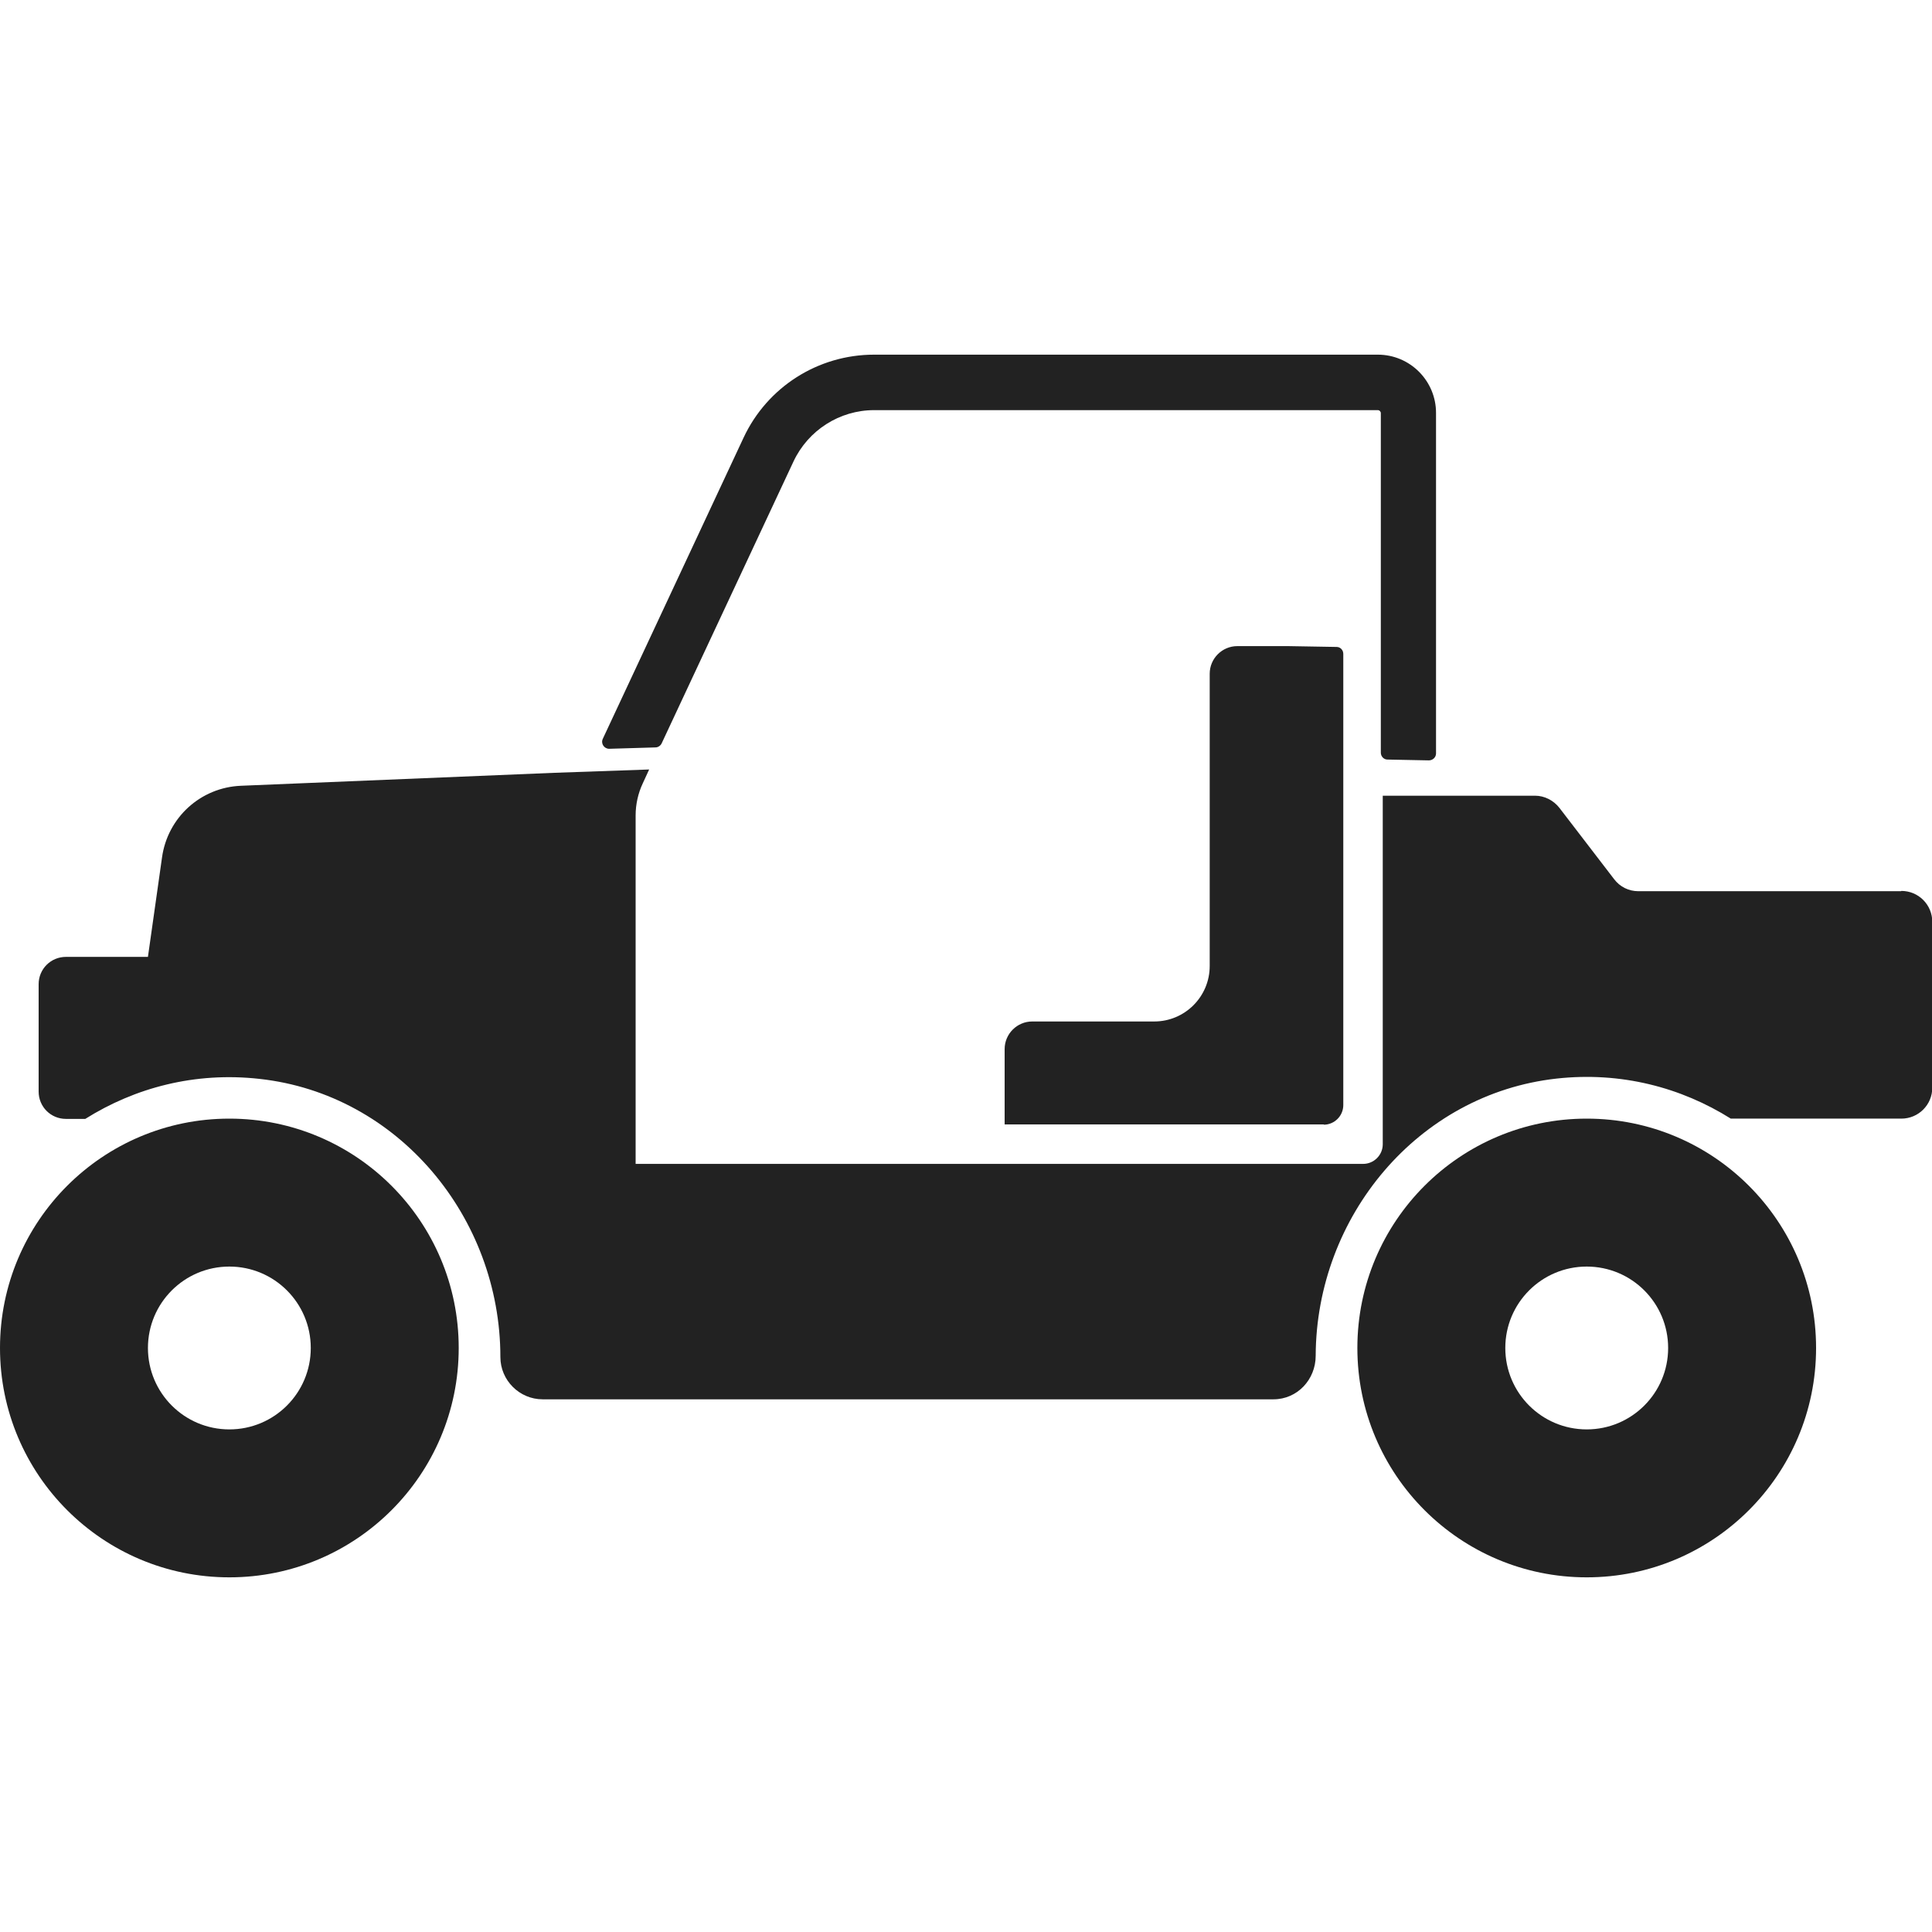
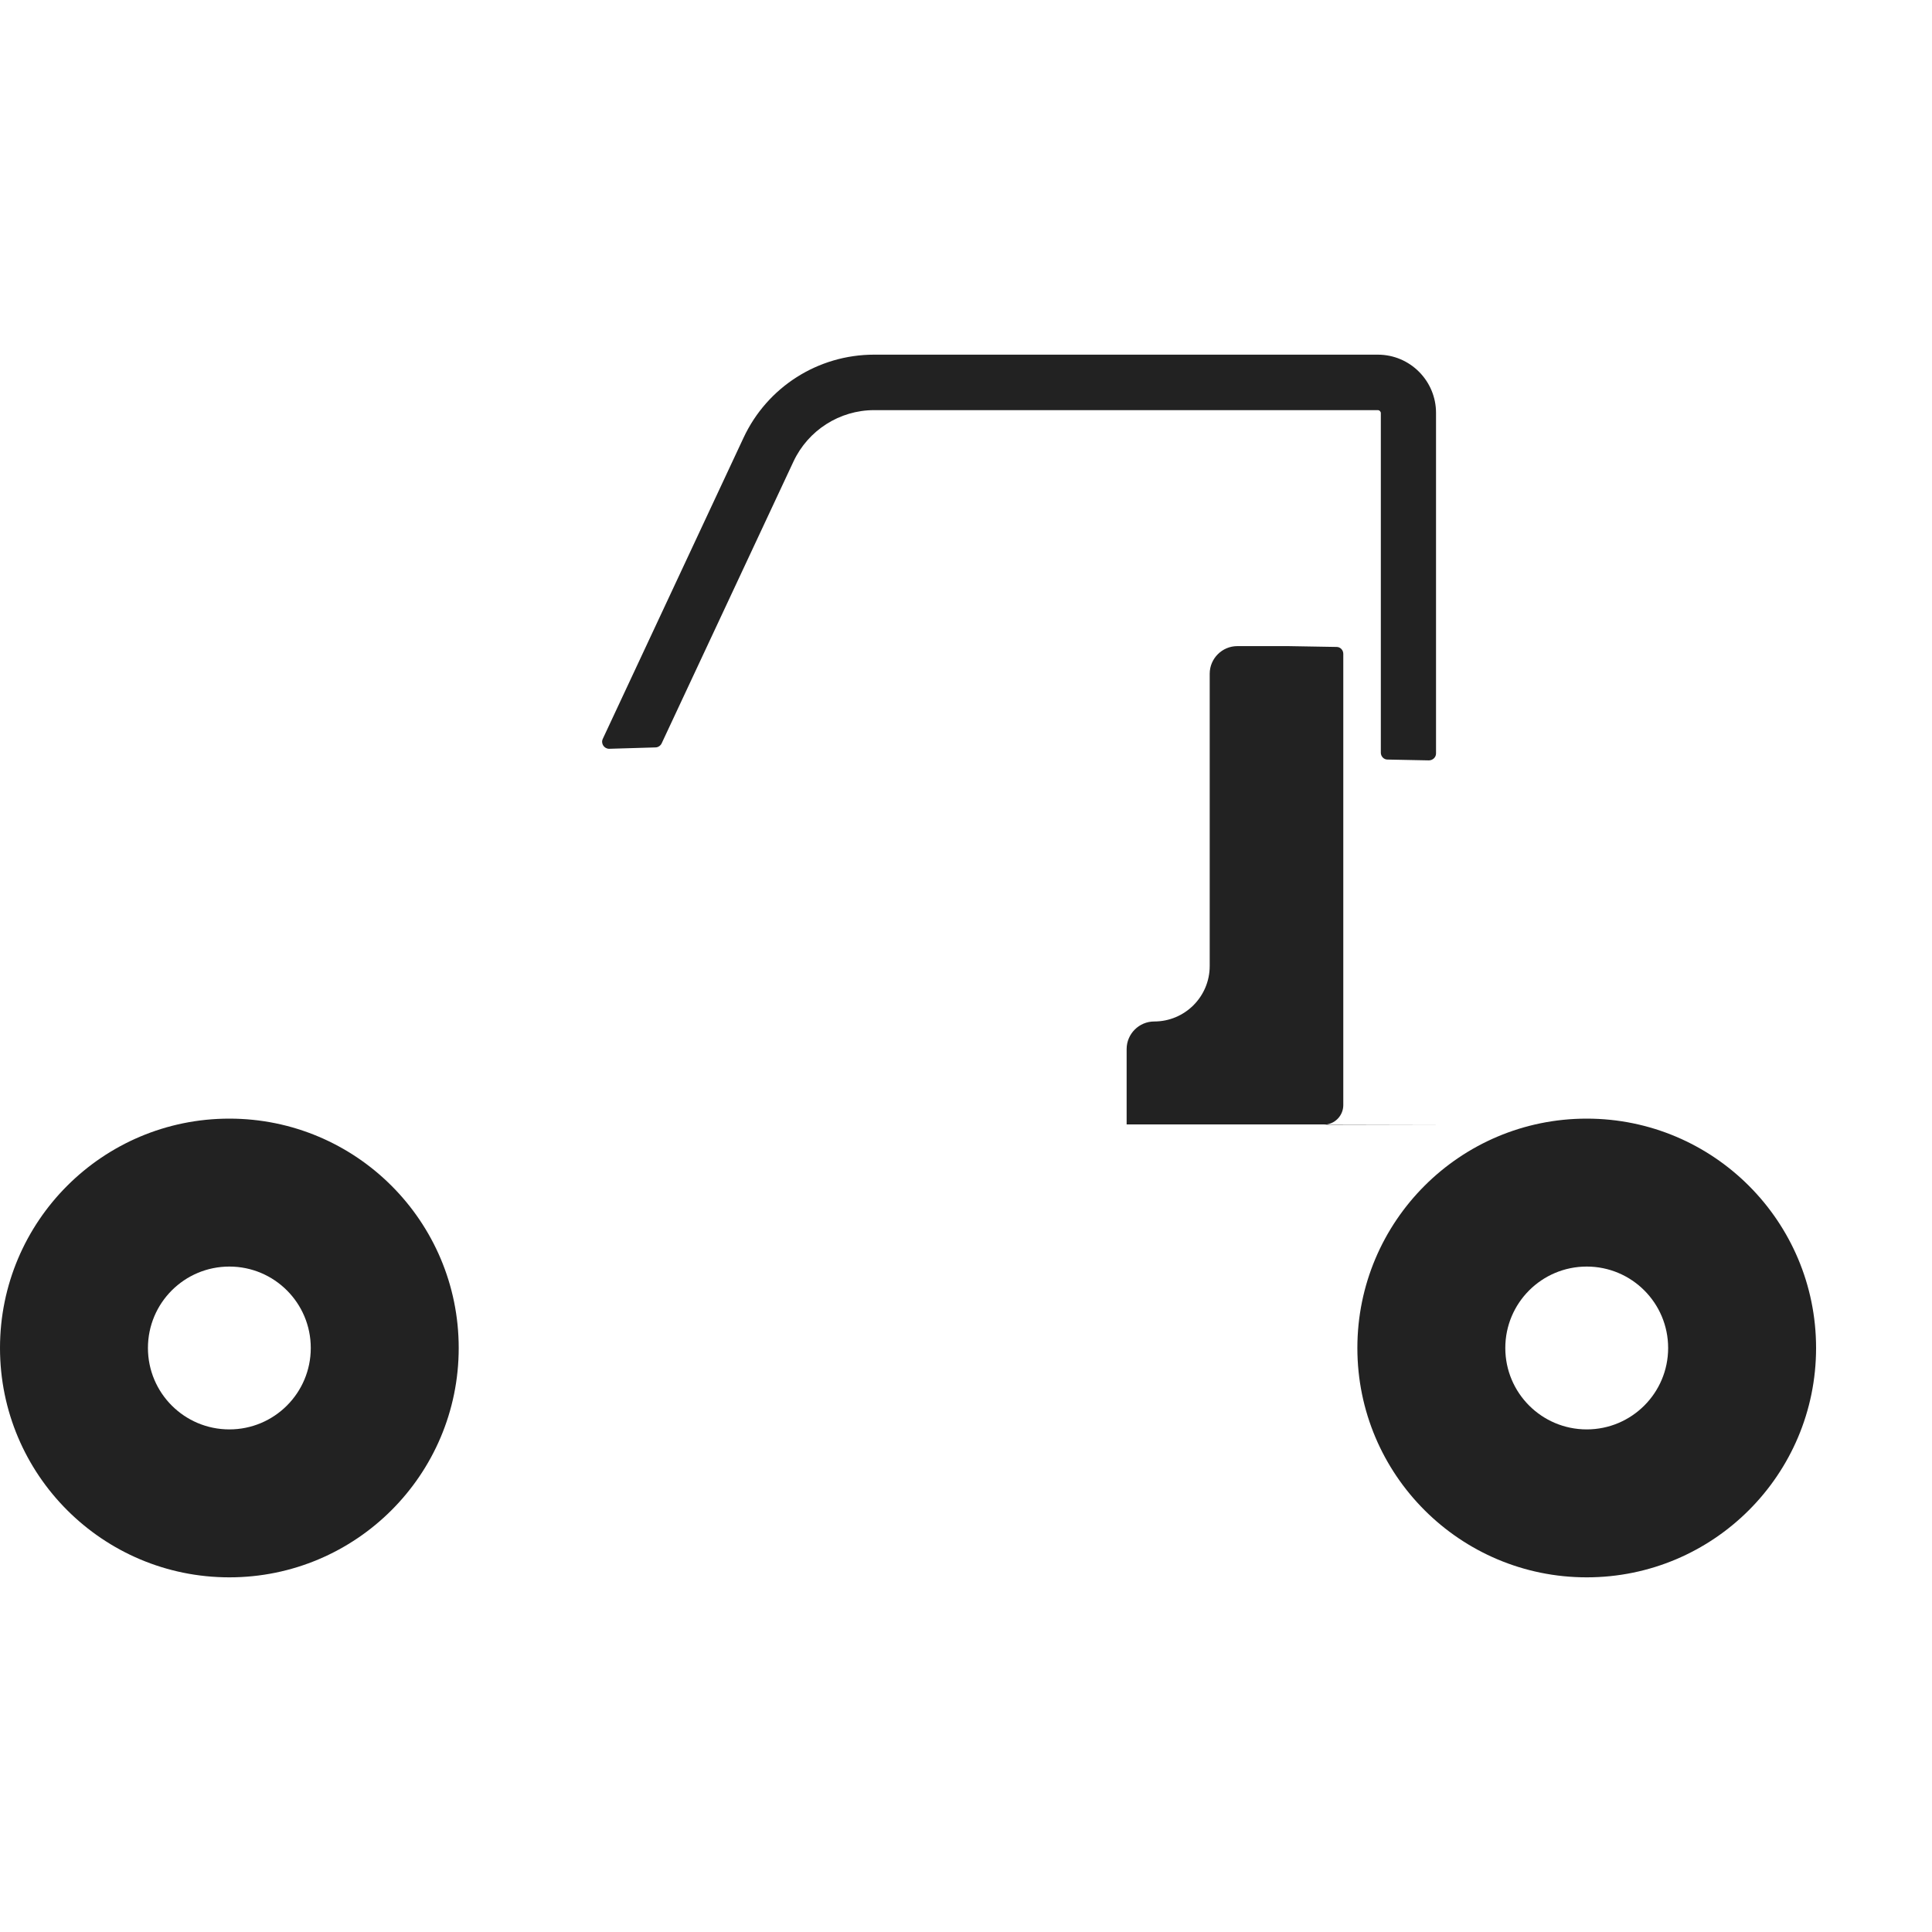
<svg xmlns="http://www.w3.org/2000/svg" id="Layer_1" data-name="Layer 1" viewBox="0 0 70 70">
  <defs>
    <style>
      .cls-1 {
        fill: #222;
      }
    </style>
  </defs>
  <path class="cls-1" d="M0,48.84c0,4.59,3.72,8.31,8.31,8.31,4.59,0,8.31-3.72,8.31-8.31,0-4.59-3.72-8.31-8.31-8.31C3.72,40.53,0,44.25,0,48.84ZM5.36,48.84c0-1.63,1.32-2.95,2.95-2.95s2.95,1.32,2.95,2.95-1.32,2.95-2.95,2.95-2.95-1.32-2.95-2.95Z" />
  <path class="cls-1" d="M49.18,48.84c0,4.59,3.72,8.31,8.31,8.31,4.59,0,8.31-3.72,8.31-8.31,0-4.59-3.72-8.31-8.31-8.31-4.59,0-8.31,3.72-8.31,8.31ZM54.54,48.84c0-1.63,1.32-2.95,2.95-2.95s2.95,1.32,2.95,2.95-1.32,2.95-2.95,2.95-2.95-1.32-2.95-2.95Z" />
-   <path class="cls-1" d="M47.96,40.75c.39,0,.71-.32.71-.71v-11.21h0v-5.14c0-.14-.11-.25-.24-.25l-1.75-.03h0s-1.85,0-1.85,0c-.55,0-1,.45-1,1v10.59c0,1.11-.9,2.01-2.01,2.01h-4.42c-.55,0-1,.45-1,1v2.73h11.57Z" />
-   <path class="cls-1" d="M68.88,32.29h-9.52c-.35,0-.67-.16-.88-.44l-1.98-2.58c-.21-.27-.54-.44-.88-.44h-5.52v12.63c0,.39-.32.71-.71.71h-26.36v-12.62c0-.41.09-.81.26-1.17l.23-.5-3.43.12-11.36.47c-1.46.06-2.66,1.15-2.86,2.6l-.51,3.6h-2.97c-.55,0-.99.44-.99.99v3.89c0,.55.44.99.99.99h.7c1.8-1.13,3.97-1.71,6.31-1.45,5.03.55,8.73,5.02,8.73,10.08h0c0,.84.69,1.53,1.53,1.53h26.48c.86,0,1.53-.71,1.53-1.58.02-5.04,3.7-9.48,8.72-10.04,2.34-.26,4.52.32,6.32,1.45h6.18c.62,0,1.12-.5,1.12-1.12v-6.01c0-.62-.5-1.12-1.12-1.12Z" />
+   <path class="cls-1" d="M47.96,40.75c.39,0,.71-.32.71-.71v-11.21h0v-5.14c0-.14-.11-.25-.24-.25l-1.75-.03h0s-1.85,0-1.85,0c-.55,0-1,.45-1,1v10.59c0,1.11-.9,2.01-2.01,2.01c-.55,0-1,.45-1,1v2.73h11.57Z" />
  <path class="cls-1" d="M52.03,14.96c0-1.16-.94-2.11-2.11-2.11h-18.25c-2.03,0-3.87,1.17-4.73,3.01l-5.1,10.91c-.08.17.05.36.23.36l1.68-.05c.09,0,.18-.06.22-.14l4.78-10.22c.53-1.13,1.67-1.86,2.92-1.86h18.25c.06,0,.11.05.11.11v12.3c0,.14.11.25.24.25l1.5.03c.14,0,.26-.11.26-.25v-7.44s0,0,0-.01v-4.89Z" />
</svg>